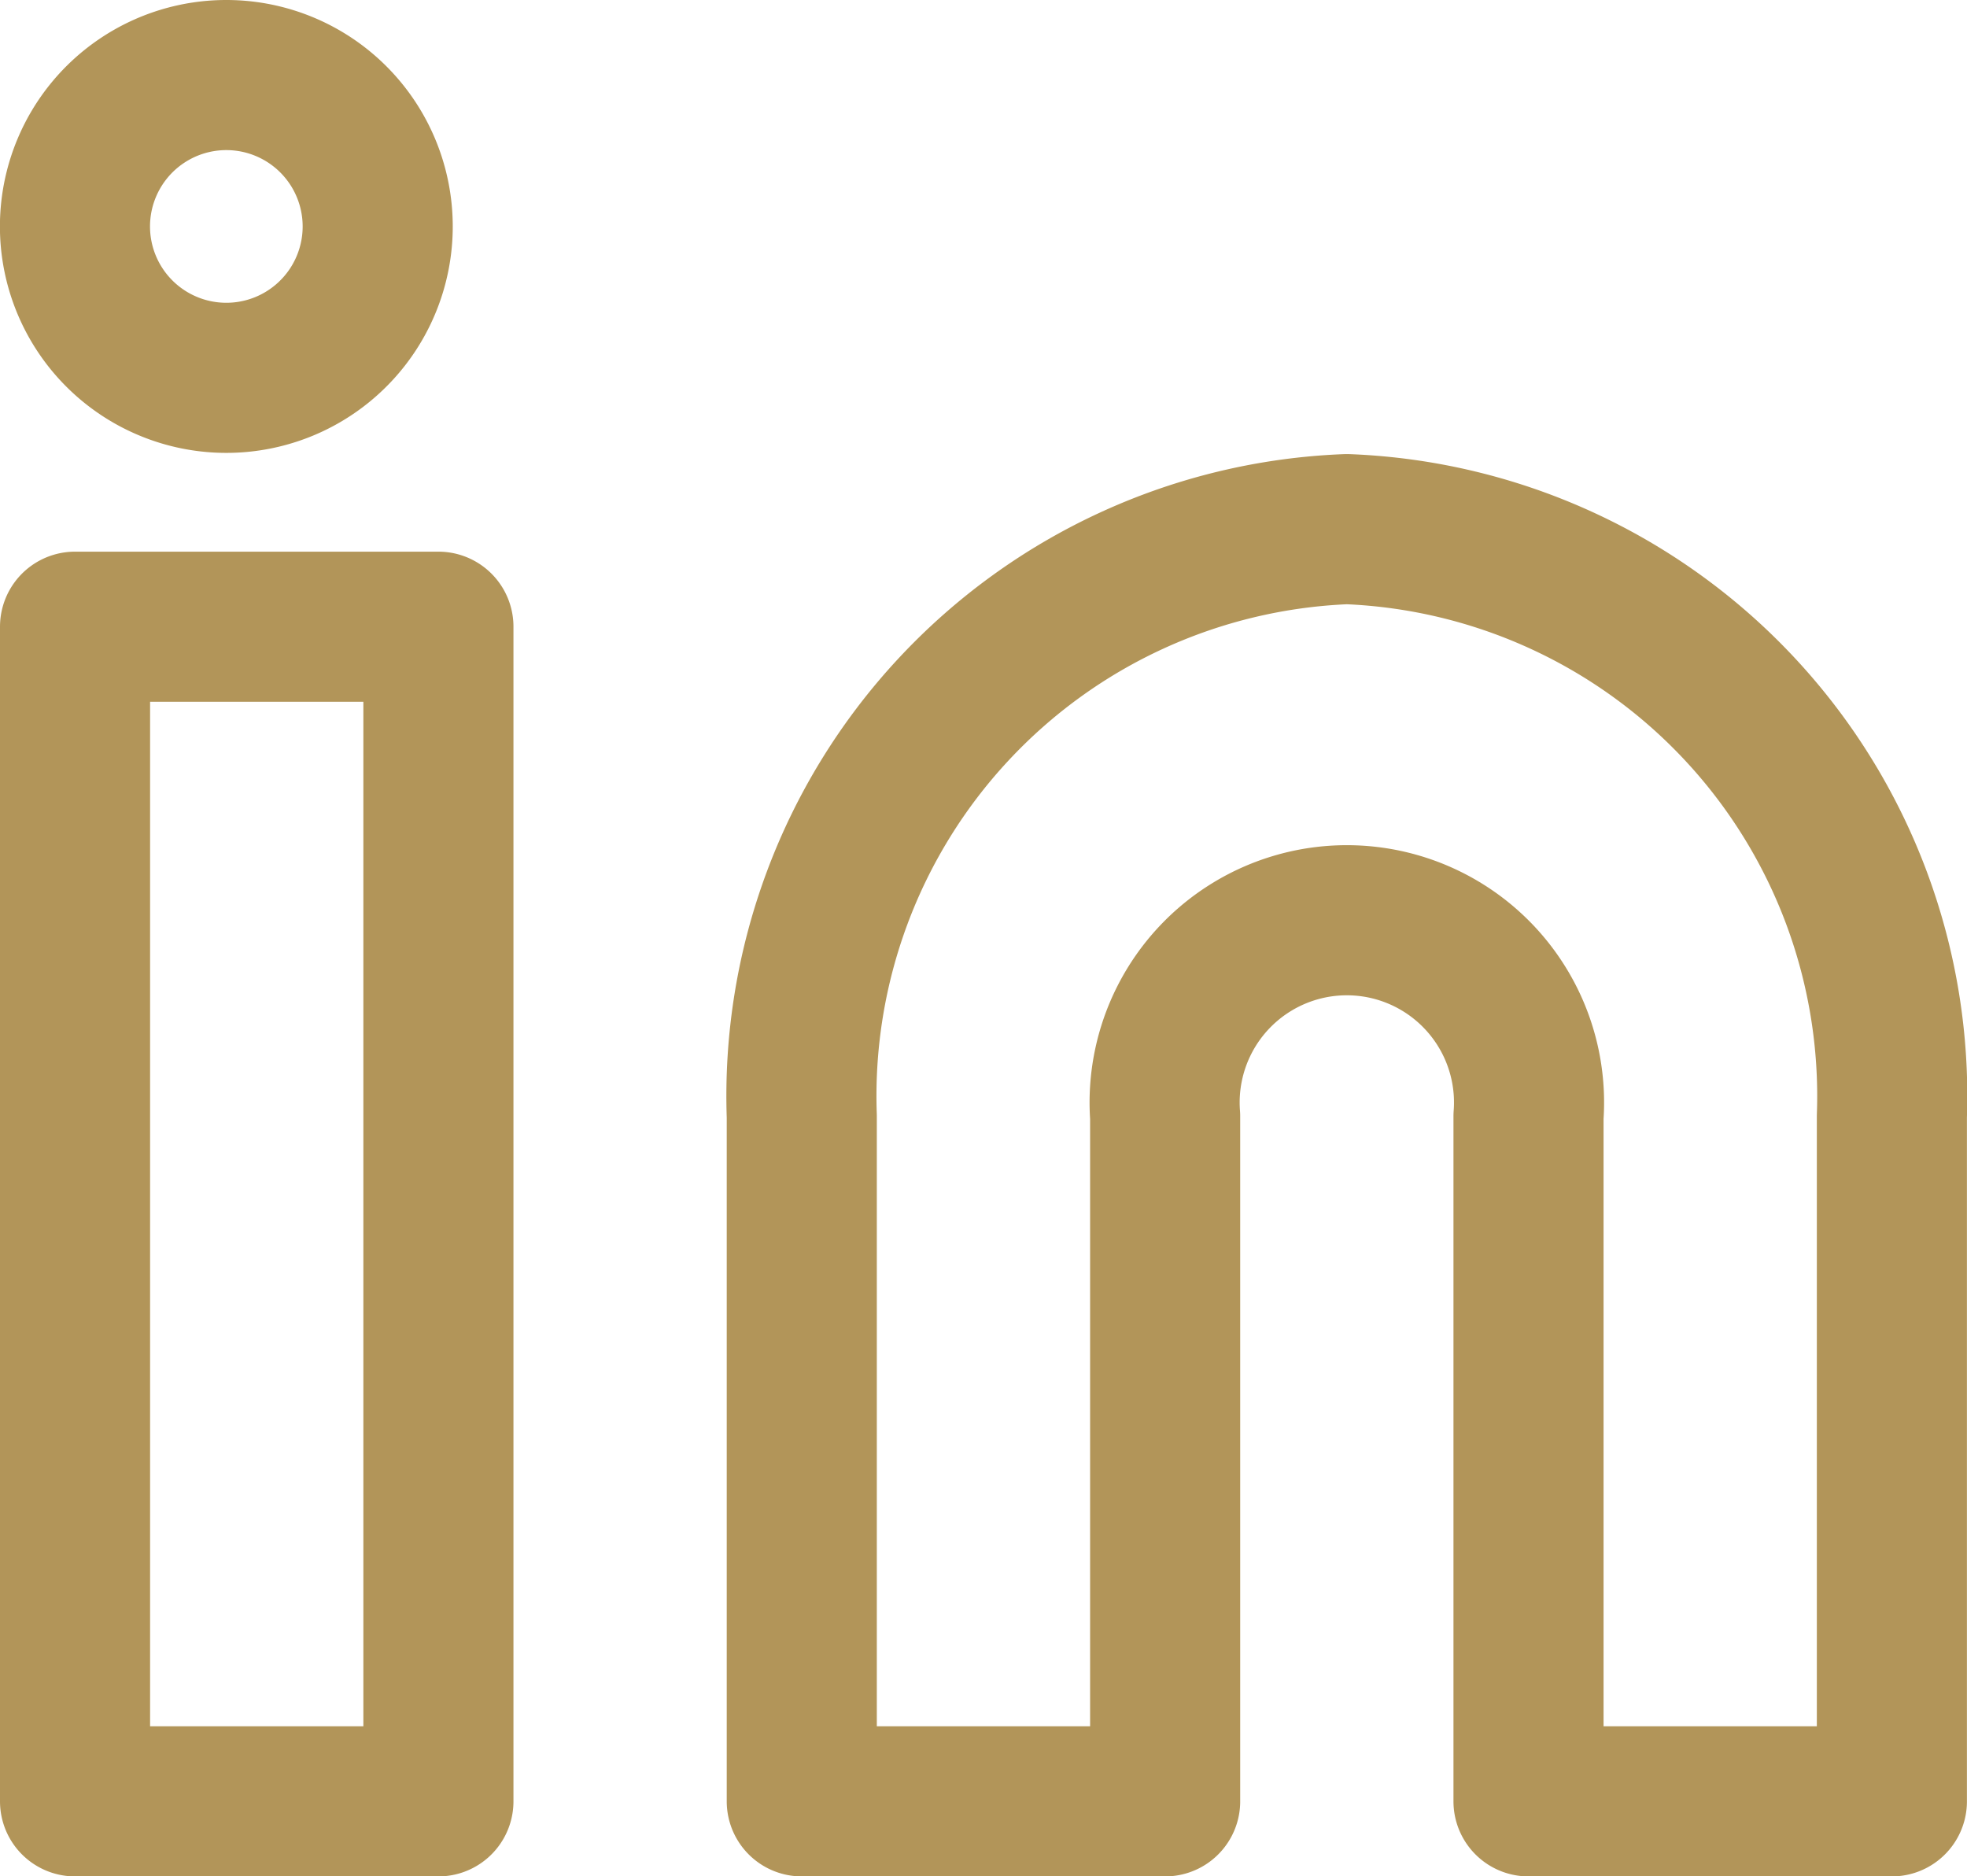
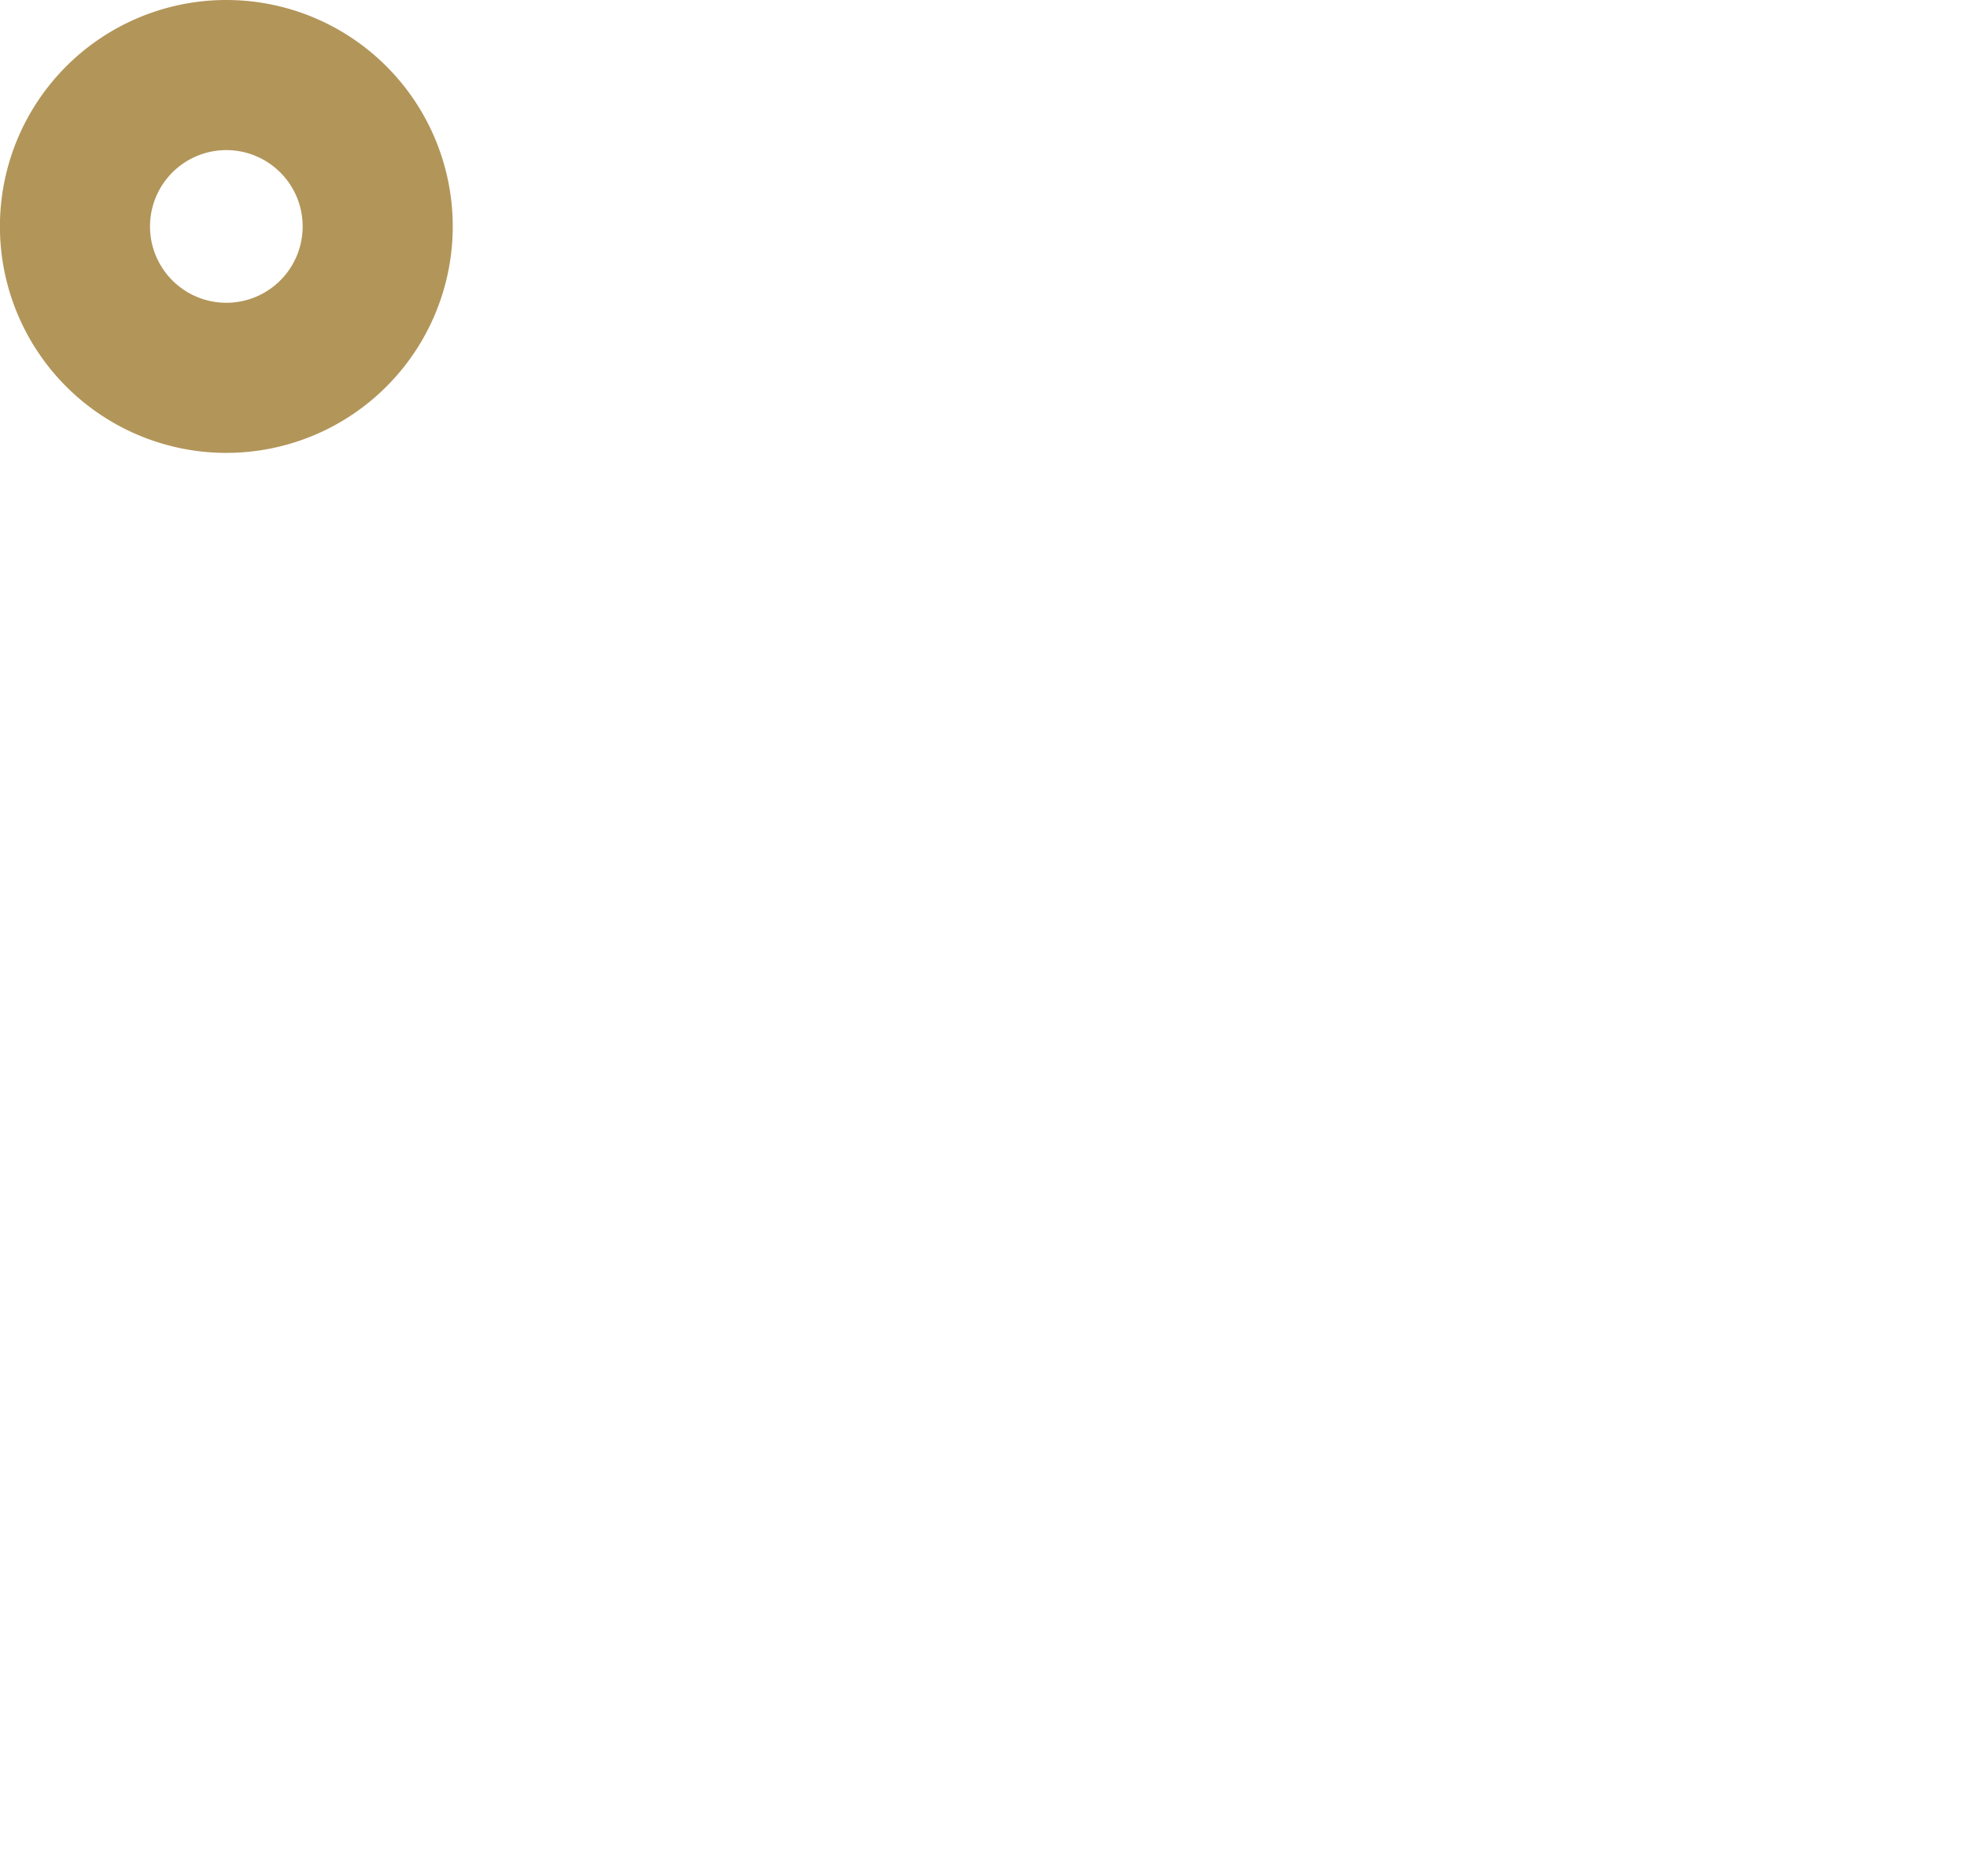
<svg xmlns="http://www.w3.org/2000/svg" width="26.211" height="25" viewBox="0 0 26.211 25">
  <g id="Icon_feather-linkedin" data-name="Icon feather-linkedin" transform="translate(1 1)">
-     <path id="Path_121" data-name="Path 121" d="M19.947,12a7.559,7.559,0,0,1,7.263,7.823V28.95H22.368V19.823a2.428,2.428,0,1,0-4.842,0V28.95H12.684V19.823A7.559,7.559,0,0,1,19.947,12ZM3,13.3H7.842V28.95H3Z" transform="translate(-3 -5.95)" fill="none" stroke="#b29559" stroke-linecap="round" stroke-linejoin="round" stroke-width="2" />
    <path id="Path_122" data-name="Path 122" d="M7.033,5.017A2.017,2.017,0,1,1,5.017,3,2.017,2.017,0,0,1,7.033,5.017Z" transform="translate(-3 -3)" fill="none" stroke="#b29559" stroke-linecap="round" stroke-linejoin="round" stroke-width="2" />
  </g>
</svg>